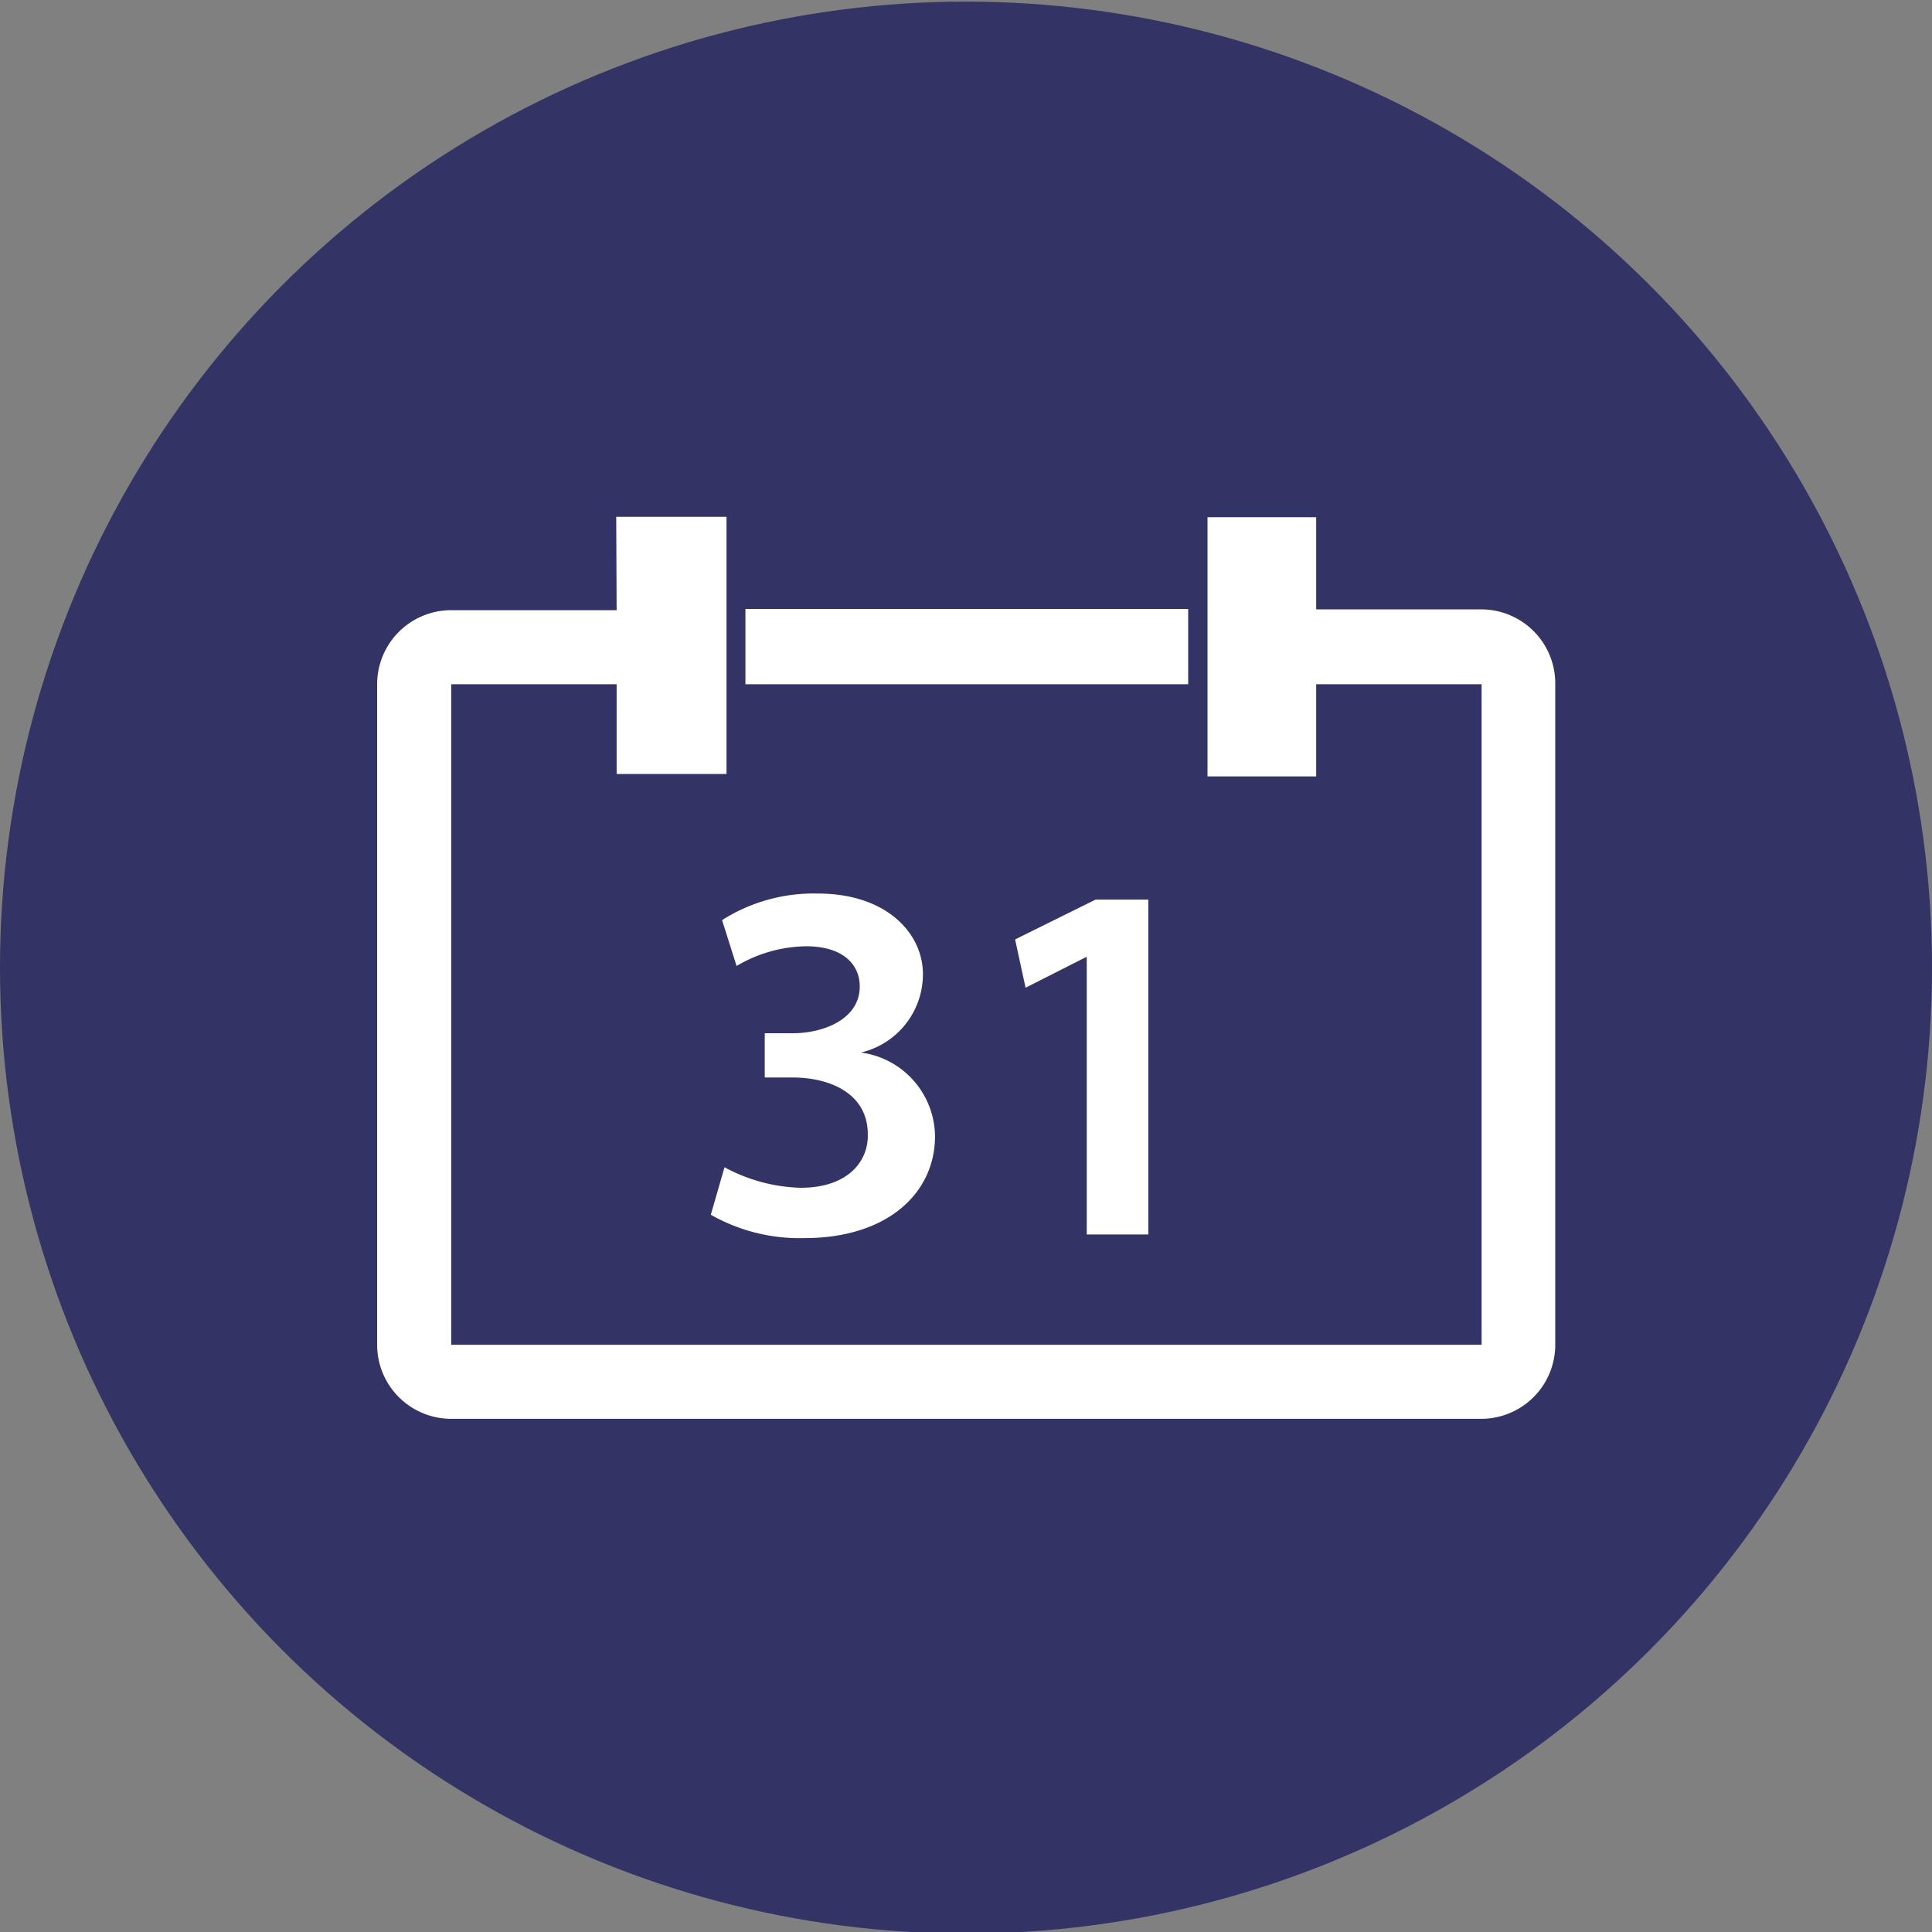
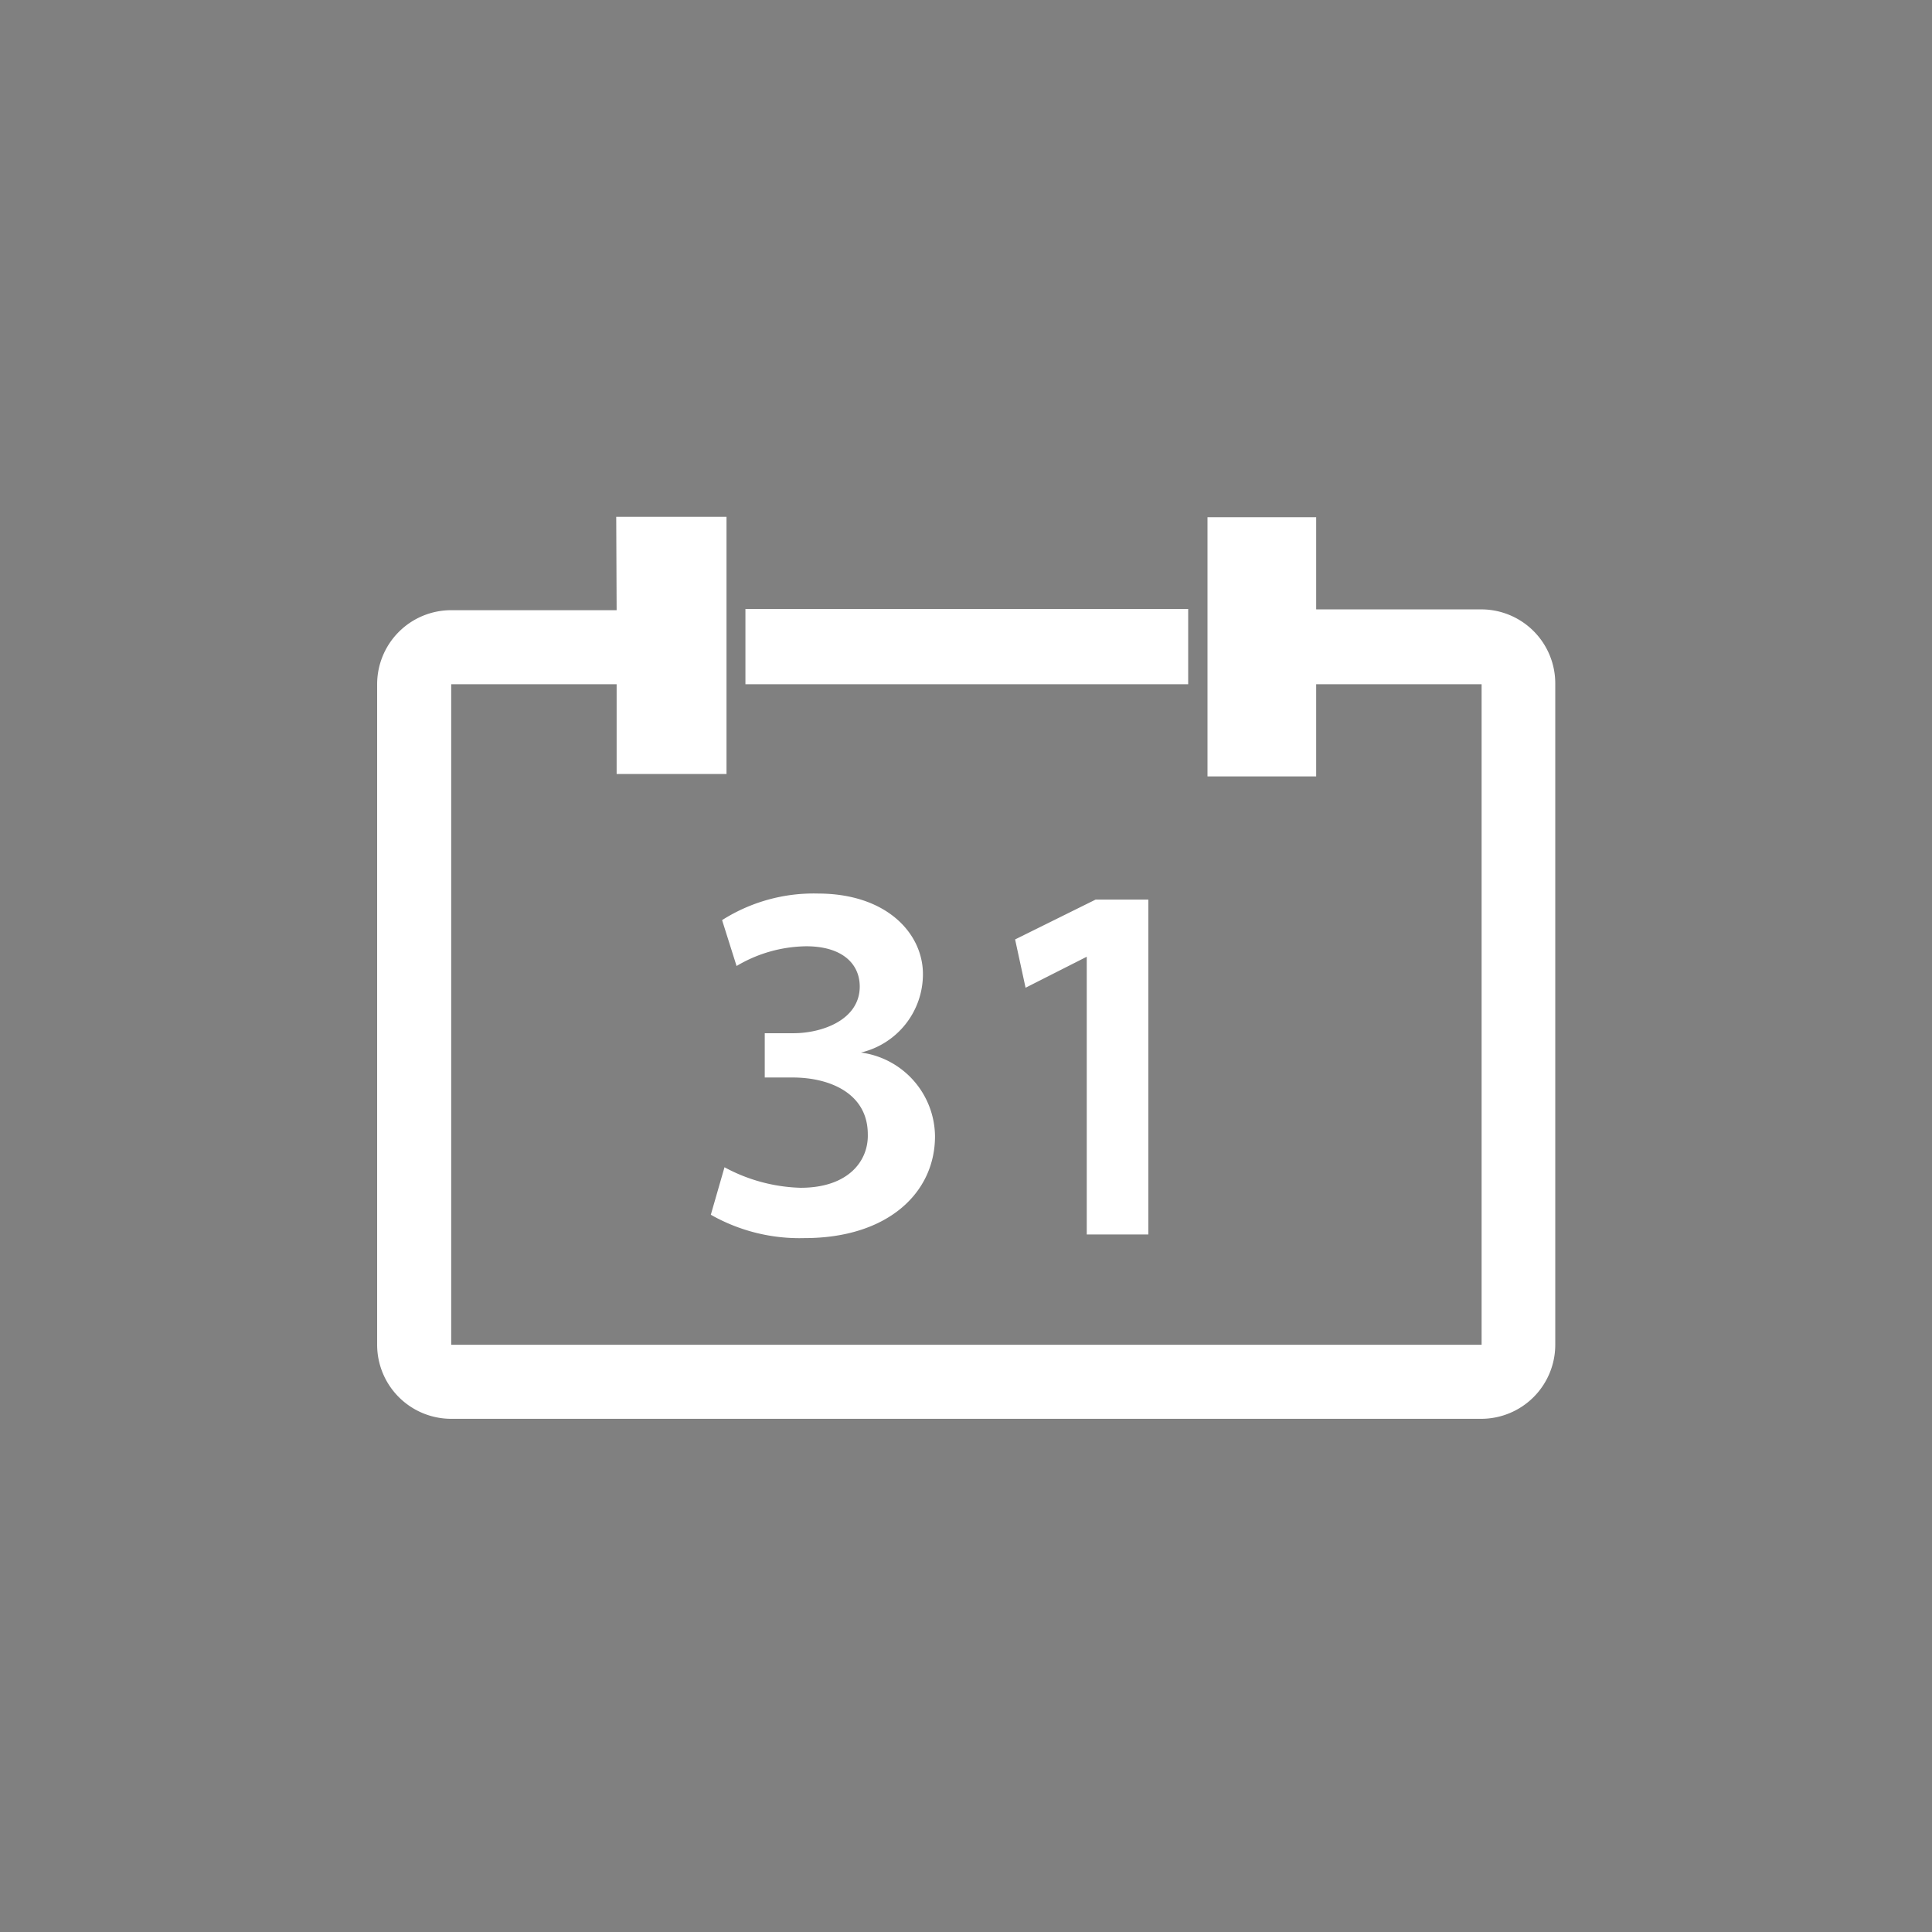
<svg xmlns="http://www.w3.org/2000/svg" id="Layer_1" data-name="Layer 1" width="48" height="48" viewBox="0 0 48 48">
  <rect x="0" y="0" width="48" height="48" fill="#808080" stroke="none" />
  <defs>
    <style>.cls-1{fill:#336;}.cls-2{fill:#fff;}</style>
  </defs>
  <title>48px_sourcefile_20170718_multi</title>
-   <circle class="cls-1" cx="24" cy="24.04" r="24" />
  <path id="path1" class="cls-2" d="M27.22,22.35h1.31v8.32H27v-6.9h0l-1.52.77-.26-1.2Zm-6.9-.15c1.72,0,2.61,1,2.61,2a2,2,0,0,1-1.54,1.95v0a2.12,2.12,0,0,1,1.84,2.08c0,1.41-1.18,2.53-3.24,2.53a4.46,4.46,0,0,1-2.33-.58L18,29a4.2,4.2,0,0,0,1.89.51c1.2,0,1.69-.68,1.67-1.33,0-1-.92-1.41-1.87-1.41H19V25.67h.71c.73,0,1.65-.34,1.65-1.16,0-.56-.43-1-1.33-1A3.46,3.46,0,0,0,18.3,24l-.36-1.14A4.24,4.24,0,0,1,20.33,22.2Zm-1.8-7.07h11V17h-11Zm-3.21-2.29h2.74v6.39H15.32V17H11.21V33.41H36.81V17H32.7v2.29H30V12.85H32.7v2.29h4.11A1.84,1.84,0,0,1,38.64,17V33.41a1.84,1.84,0,0,1-1.84,1.84H11.21a1.84,1.84,0,0,1-1.84-1.84V17a1.84,1.84,0,0,1,1.84-1.84h4.11Z" />
</svg>